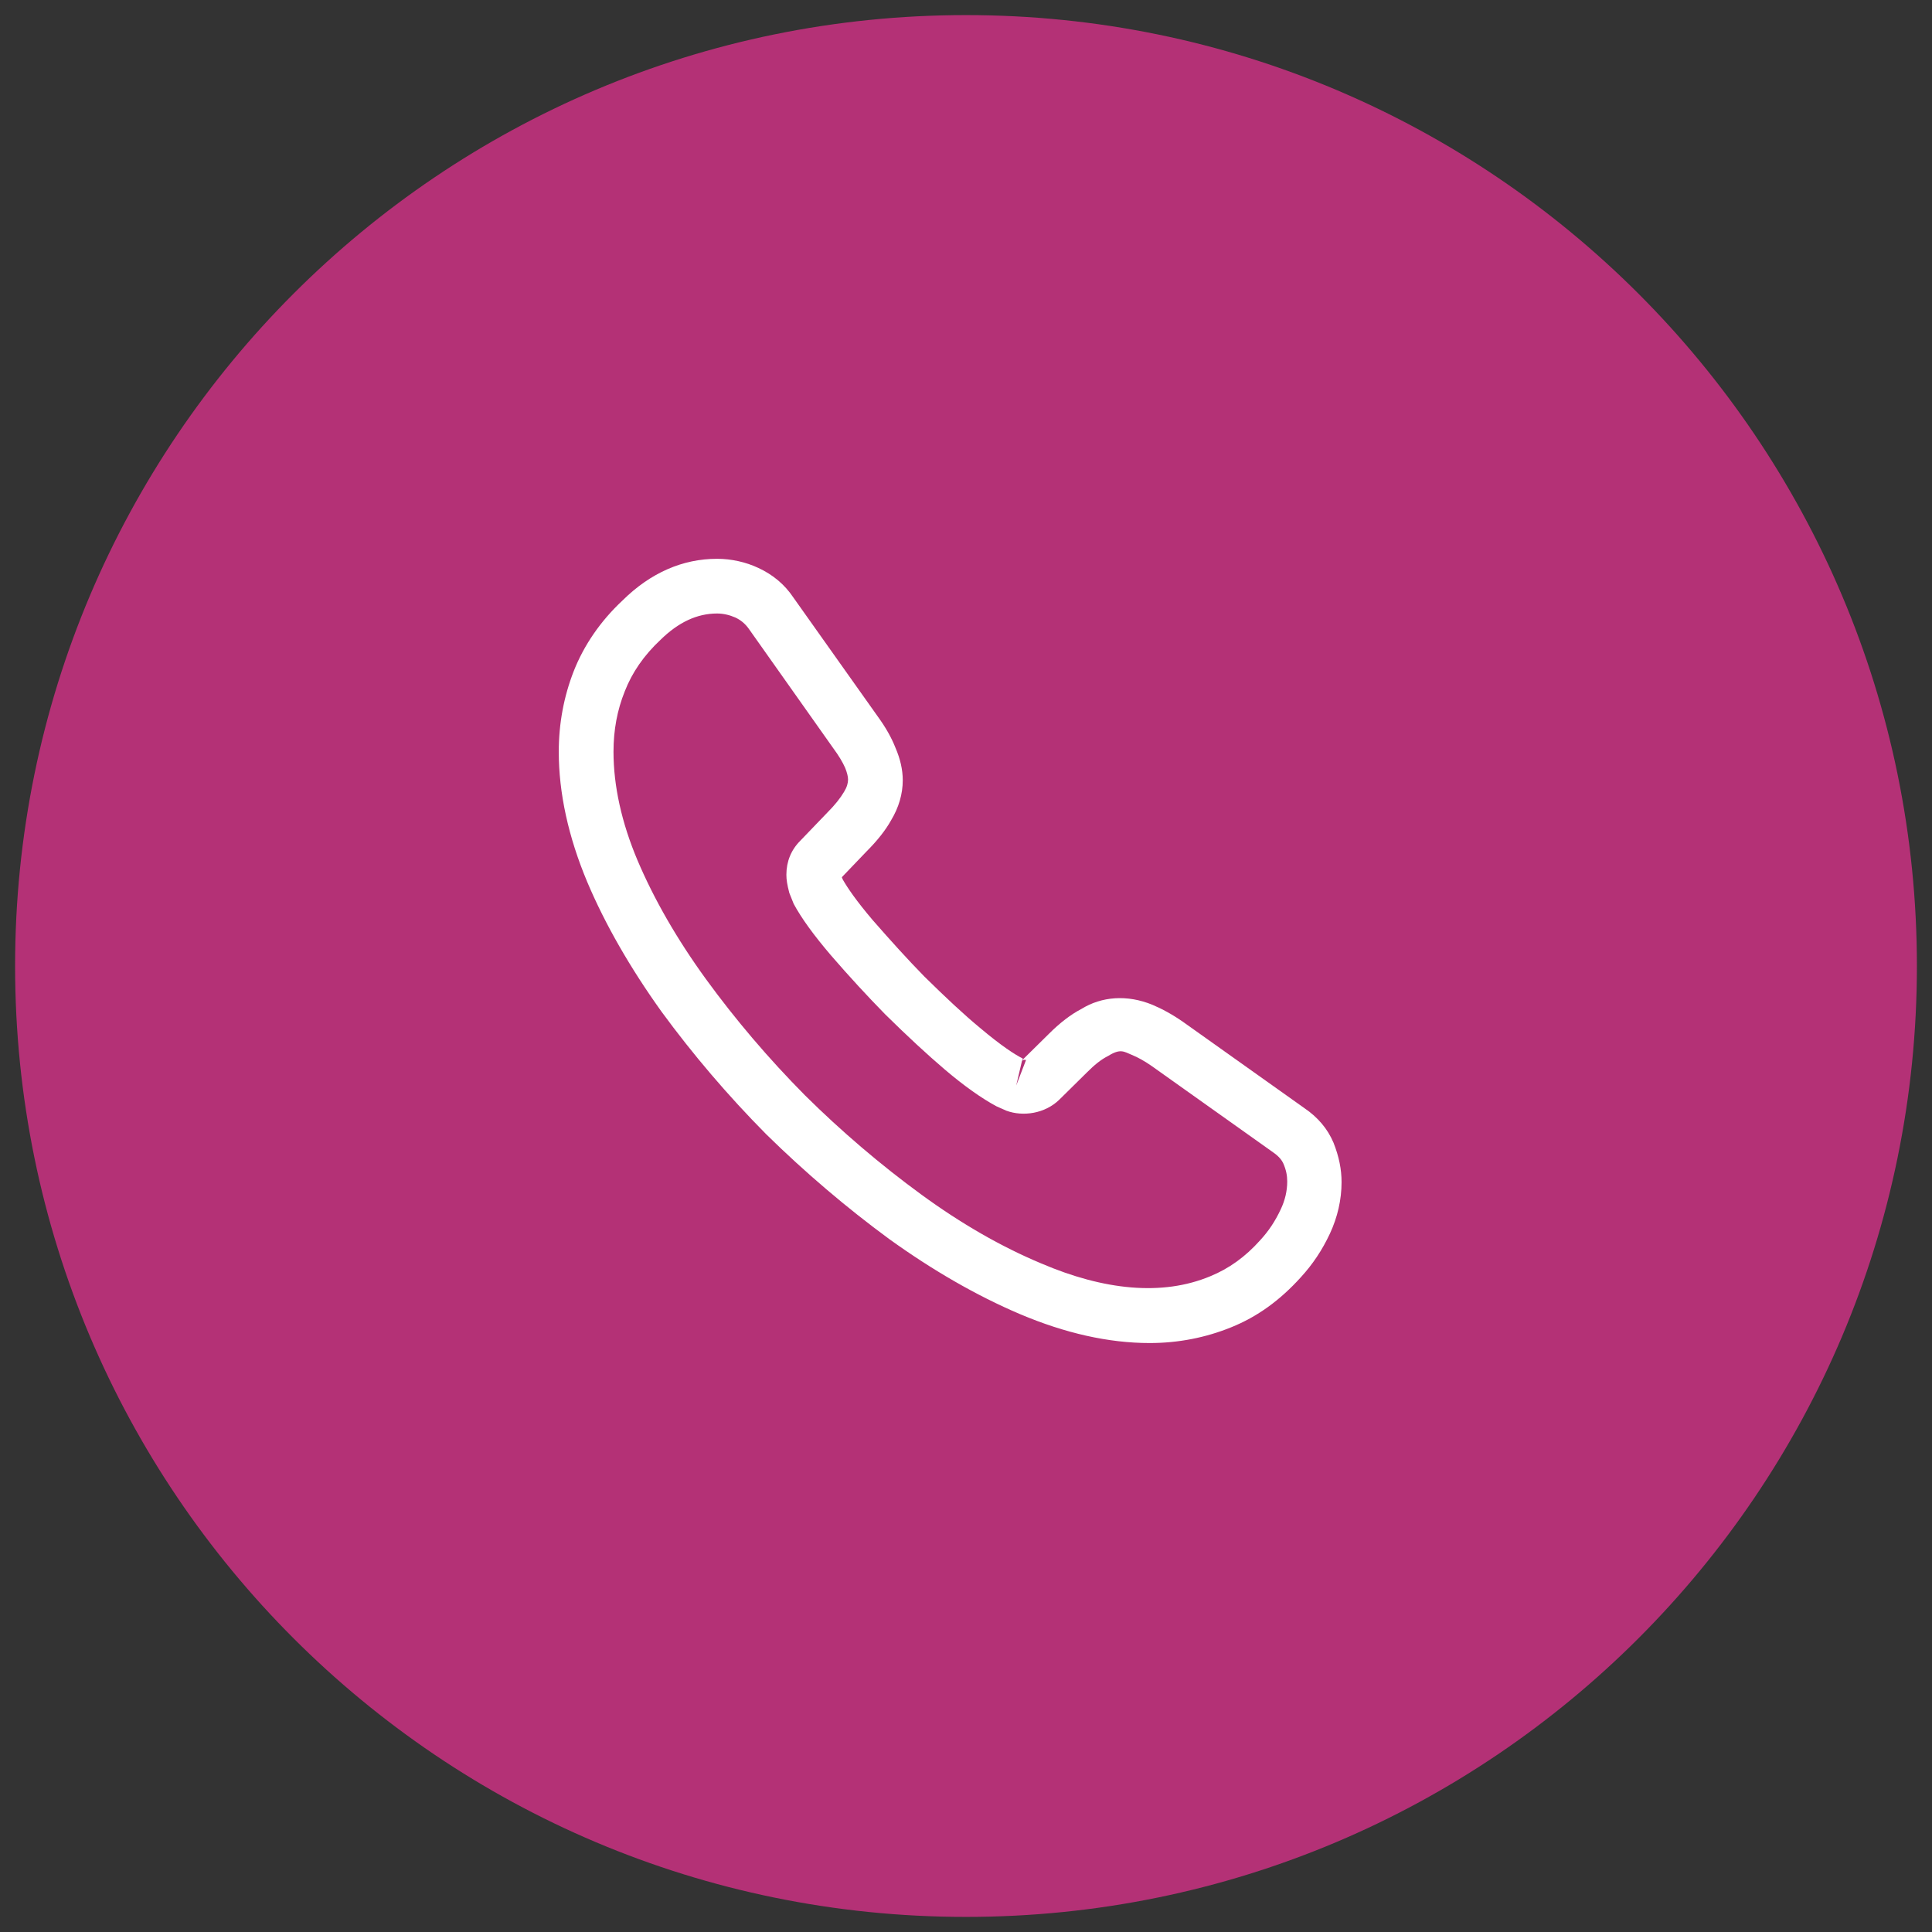
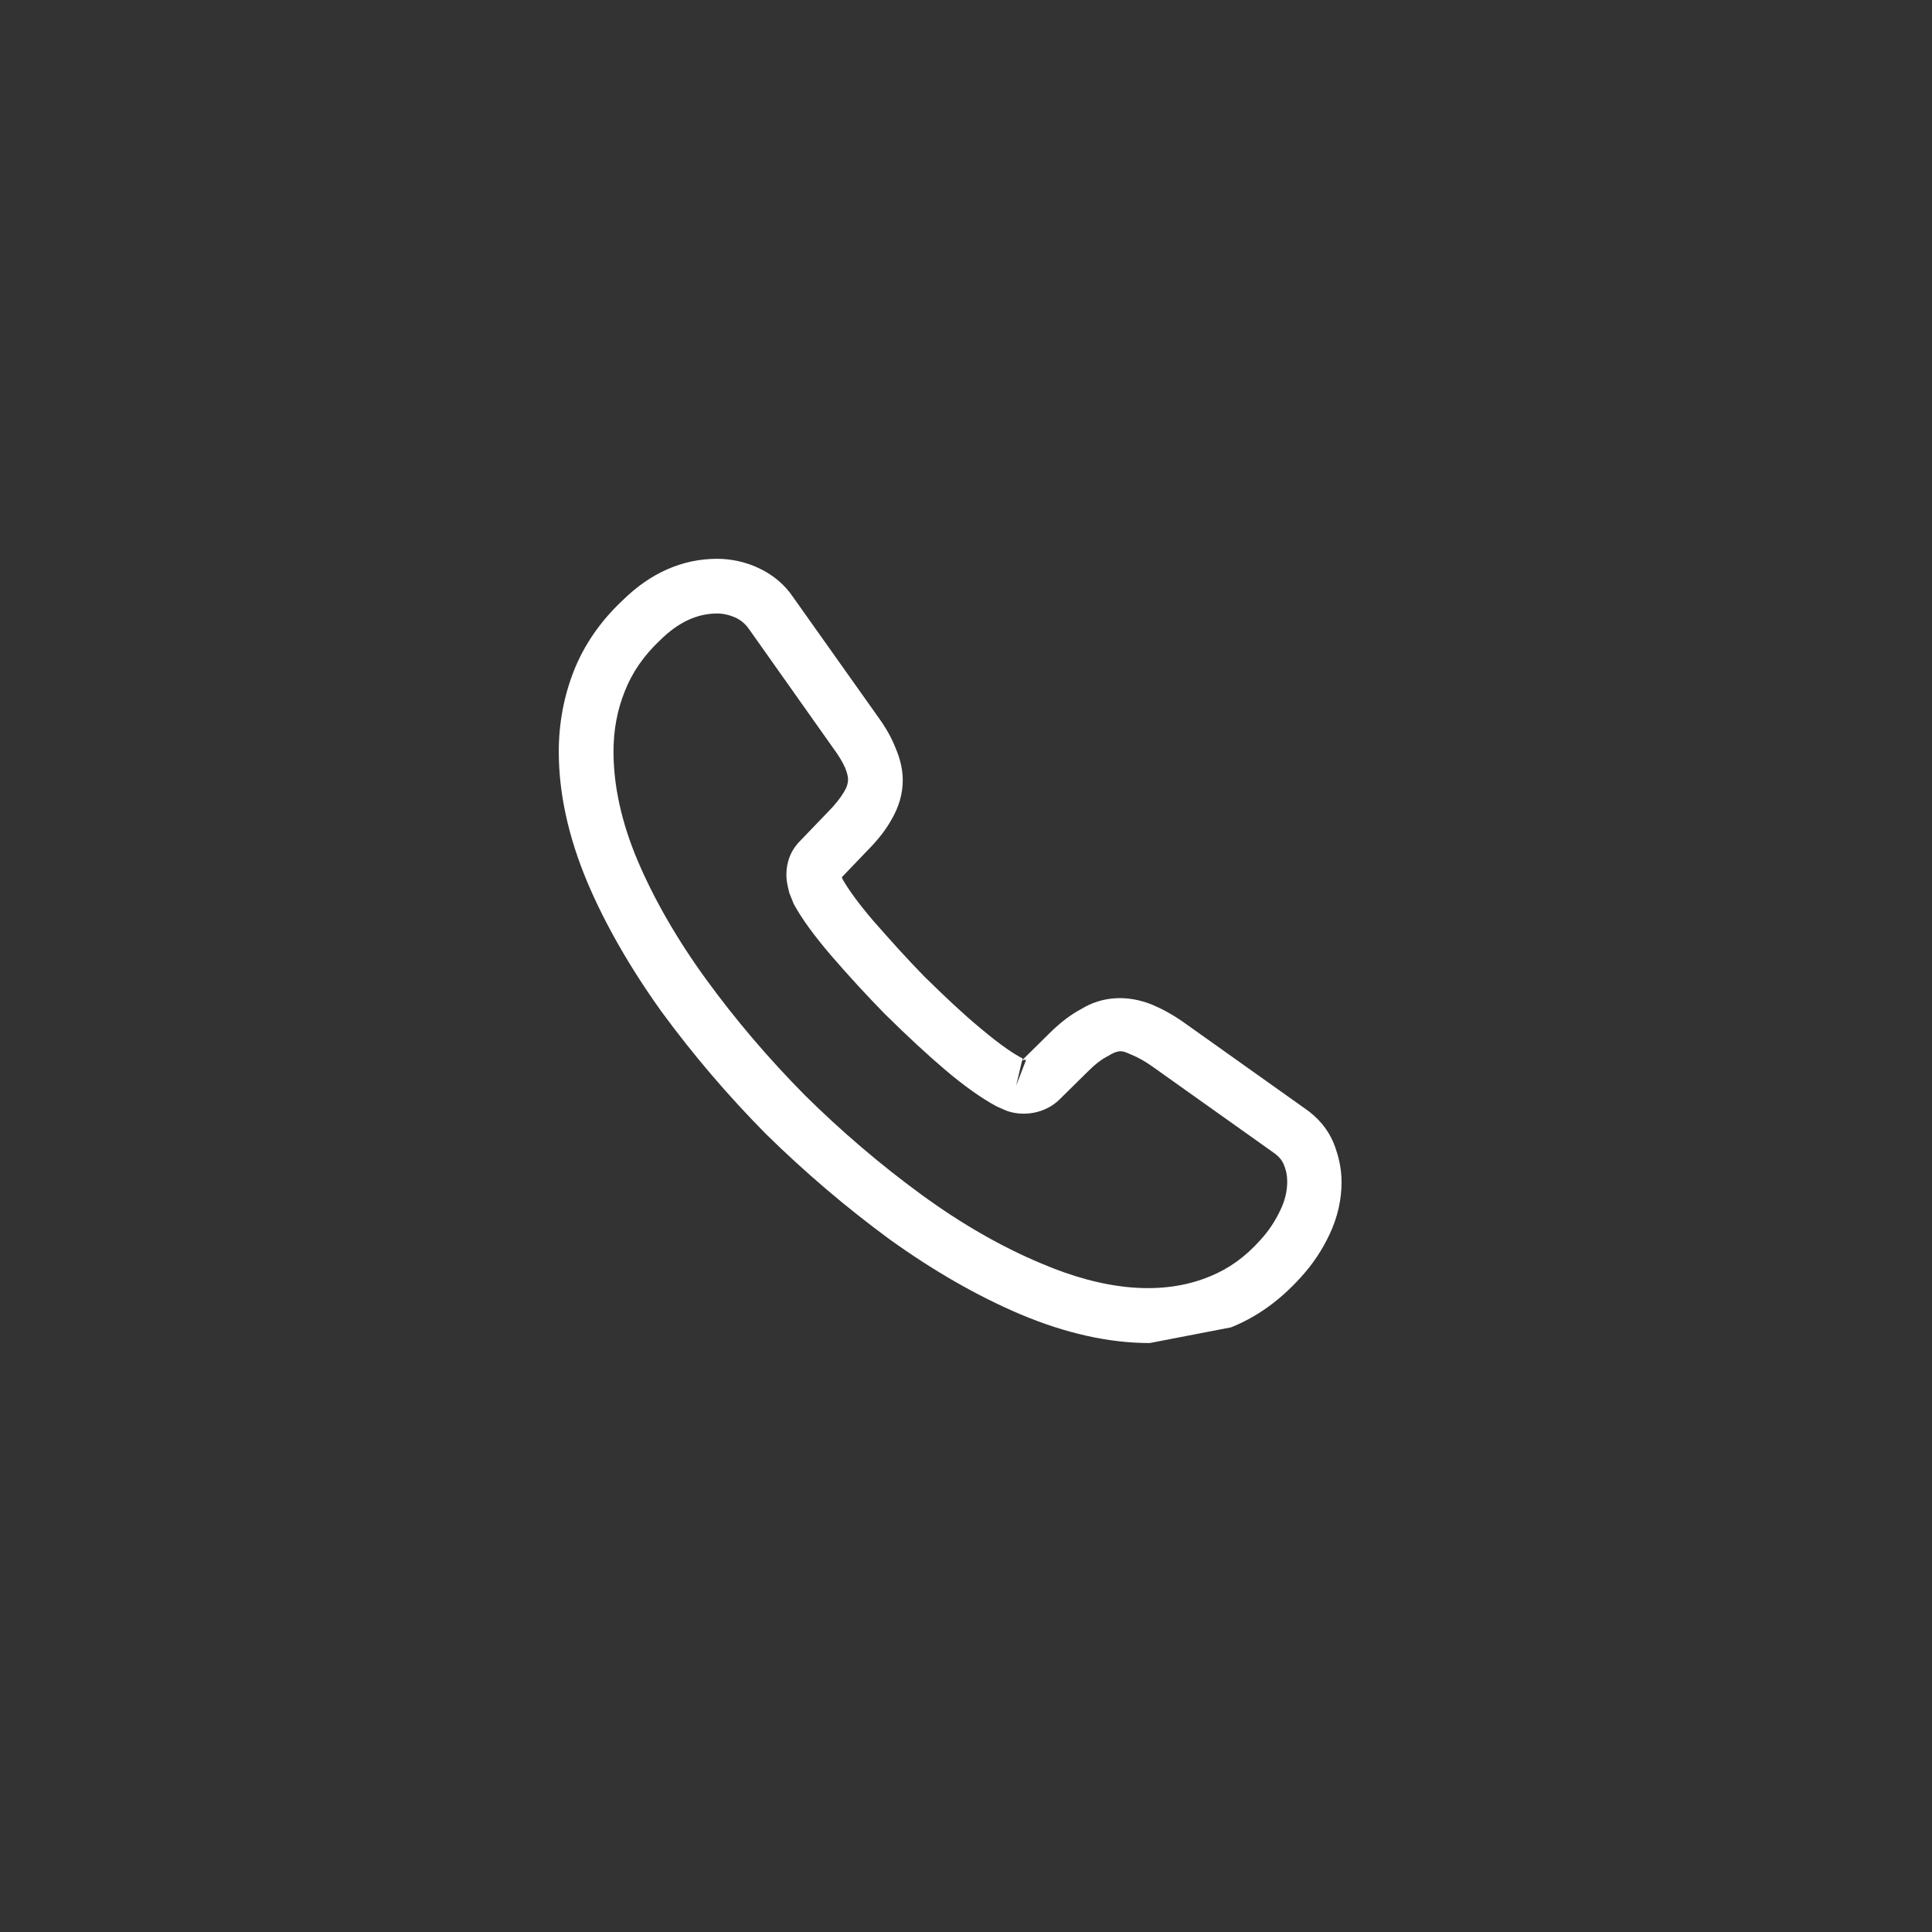
<svg xmlns="http://www.w3.org/2000/svg" width="64" height="64" viewBox="0 0 64 64" fill="none">
  <rect x="0" y="0" width="64" height="64" fill="#333333" stroke="none" />
-   <path d="M32 63.5C49.397 63.5 63.5 49.397 63.5 32C63.5 14.603 49.397 0.5 32 0.5C14.603 0.5 0.5 14.603 0.5 32C0.5 49.397 14.603 63.5 32 63.5Z" fill="#B43176" />
-   <path d="M38.085 44.49C36.72 44.49 35.282 44.163 33.796 43.535C32.346 42.919 30.884 42.073 29.458 41.046C28.044 40.007 26.679 38.847 25.386 37.578C24.105 36.285 22.945 34.92 21.918 33.518C20.879 32.068 20.045 30.618 19.453 29.216C18.825 27.718 18.51 26.268 18.51 24.903C18.51 23.96 18.68 23.066 19.006 22.232C19.344 21.374 19.888 20.577 20.625 19.888C21.555 18.97 22.619 18.511 23.755 18.511C24.226 18.511 24.709 18.619 25.12 18.813C25.591 19.03 25.99 19.356 26.28 19.791L29.083 23.743C29.337 24.093 29.53 24.431 29.663 24.77C29.82 25.132 29.905 25.495 29.905 25.845C29.905 26.304 29.772 26.751 29.518 27.174C29.337 27.5 29.059 27.851 28.709 28.201L27.887 29.059C27.899 29.096 27.911 29.12 27.923 29.144C28.068 29.398 28.358 29.833 28.914 30.485C29.506 31.162 30.062 31.778 30.618 32.346C31.331 33.047 31.923 33.603 32.479 34.062C33.167 34.642 33.615 34.932 33.88 35.065L33.856 35.125L34.738 34.255C35.113 33.88 35.475 33.603 35.826 33.421C36.49 33.011 37.336 32.938 38.182 33.288C38.496 33.421 38.835 33.603 39.197 33.856L43.209 36.708C43.656 37.01 43.982 37.397 44.175 37.856C44.357 38.315 44.441 38.738 44.441 39.161C44.441 39.741 44.308 40.321 44.055 40.865C43.801 41.408 43.487 41.88 43.088 42.315C42.399 43.076 41.65 43.62 40.78 43.97C39.946 44.308 39.04 44.49 38.085 44.49ZM23.755 20.323C23.09 20.323 22.474 20.613 21.882 21.193C21.326 21.713 20.939 22.28 20.698 22.897C20.444 23.525 20.323 24.19 20.323 24.903C20.323 26.026 20.589 27.247 21.12 28.503C21.664 29.784 22.425 31.113 23.392 32.443C24.359 33.772 25.458 35.065 26.667 36.285C27.875 37.481 29.18 38.593 30.521 39.572C31.826 40.526 33.167 41.3 34.497 41.855C36.563 42.738 38.496 42.943 40.091 42.278C40.708 42.025 41.251 41.638 41.747 41.082C42.025 40.78 42.242 40.454 42.423 40.067C42.568 39.765 42.641 39.451 42.641 39.137C42.641 38.943 42.605 38.75 42.508 38.533C42.472 38.46 42.399 38.327 42.17 38.17L38.158 35.318C37.916 35.149 37.699 35.028 37.493 34.944C37.227 34.835 37.119 34.726 36.708 34.98C36.466 35.101 36.249 35.282 36.007 35.524L35.089 36.43C34.617 36.889 33.892 36.998 33.337 36.793L33.01 36.648C32.515 36.382 31.935 35.971 31.295 35.427C30.715 34.932 30.086 34.352 29.325 33.603C28.733 32.998 28.141 32.358 27.525 31.645C26.957 30.98 26.546 30.413 26.292 29.941L26.147 29.579C26.075 29.301 26.05 29.144 26.05 28.975C26.05 28.54 26.207 28.153 26.51 27.851L27.416 26.908C27.657 26.667 27.839 26.437 27.96 26.232C28.056 26.075 28.093 25.942 28.093 25.821C28.093 25.724 28.056 25.579 27.996 25.434C27.911 25.241 27.778 25.023 27.609 24.794L24.806 20.831C24.685 20.661 24.54 20.541 24.359 20.456C24.165 20.371 23.96 20.323 23.755 20.323ZM33.856 35.137L33.663 35.959L33.989 35.113C33.929 35.101 33.88 35.113 33.856 35.137Z" fill="white" />
+   <path d="M38.085 44.49C36.72 44.49 35.282 44.163 33.796 43.535C32.346 42.919 30.884 42.073 29.458 41.046C28.044 40.007 26.679 38.847 25.386 37.578C24.105 36.285 22.945 34.92 21.918 33.518C20.879 32.068 20.045 30.618 19.453 29.216C18.825 27.718 18.51 26.268 18.51 24.903C18.51 23.96 18.68 23.066 19.006 22.232C19.344 21.374 19.888 20.577 20.625 19.888C21.555 18.97 22.619 18.511 23.755 18.511C24.226 18.511 24.709 18.619 25.12 18.813C25.591 19.03 25.99 19.356 26.28 19.791L29.083 23.743C29.337 24.093 29.53 24.431 29.663 24.77C29.82 25.132 29.905 25.495 29.905 25.845C29.905 26.304 29.772 26.751 29.518 27.174C29.337 27.5 29.059 27.851 28.709 28.201L27.887 29.059C27.899 29.096 27.911 29.12 27.923 29.144C28.068 29.398 28.358 29.833 28.914 30.485C29.506 31.162 30.062 31.778 30.618 32.346C31.331 33.047 31.923 33.603 32.479 34.062C33.167 34.642 33.615 34.932 33.88 35.065L33.856 35.125L34.738 34.255C35.113 33.88 35.475 33.603 35.826 33.421C36.49 33.011 37.336 32.938 38.182 33.288C38.496 33.421 38.835 33.603 39.197 33.856L43.209 36.708C43.656 37.01 43.982 37.397 44.175 37.856C44.357 38.315 44.441 38.738 44.441 39.161C44.441 39.741 44.308 40.321 44.055 40.865C43.801 41.408 43.487 41.88 43.088 42.315C42.399 43.076 41.65 43.62 40.78 43.97ZM23.755 20.323C23.09 20.323 22.474 20.613 21.882 21.193C21.326 21.713 20.939 22.28 20.698 22.897C20.444 23.525 20.323 24.19 20.323 24.903C20.323 26.026 20.589 27.247 21.12 28.503C21.664 29.784 22.425 31.113 23.392 32.443C24.359 33.772 25.458 35.065 26.667 36.285C27.875 37.481 29.18 38.593 30.521 39.572C31.826 40.526 33.167 41.3 34.497 41.855C36.563 42.738 38.496 42.943 40.091 42.278C40.708 42.025 41.251 41.638 41.747 41.082C42.025 40.78 42.242 40.454 42.423 40.067C42.568 39.765 42.641 39.451 42.641 39.137C42.641 38.943 42.605 38.75 42.508 38.533C42.472 38.46 42.399 38.327 42.17 38.17L38.158 35.318C37.916 35.149 37.699 35.028 37.493 34.944C37.227 34.835 37.119 34.726 36.708 34.98C36.466 35.101 36.249 35.282 36.007 35.524L35.089 36.43C34.617 36.889 33.892 36.998 33.337 36.793L33.01 36.648C32.515 36.382 31.935 35.971 31.295 35.427C30.715 34.932 30.086 34.352 29.325 33.603C28.733 32.998 28.141 32.358 27.525 31.645C26.957 30.98 26.546 30.413 26.292 29.941L26.147 29.579C26.075 29.301 26.05 29.144 26.05 28.975C26.05 28.54 26.207 28.153 26.51 27.851L27.416 26.908C27.657 26.667 27.839 26.437 27.96 26.232C28.056 26.075 28.093 25.942 28.093 25.821C28.093 25.724 28.056 25.579 27.996 25.434C27.911 25.241 27.778 25.023 27.609 24.794L24.806 20.831C24.685 20.661 24.54 20.541 24.359 20.456C24.165 20.371 23.96 20.323 23.755 20.323ZM33.856 35.137L33.663 35.959L33.989 35.113C33.929 35.101 33.88 35.113 33.856 35.137Z" fill="white" />
</svg>